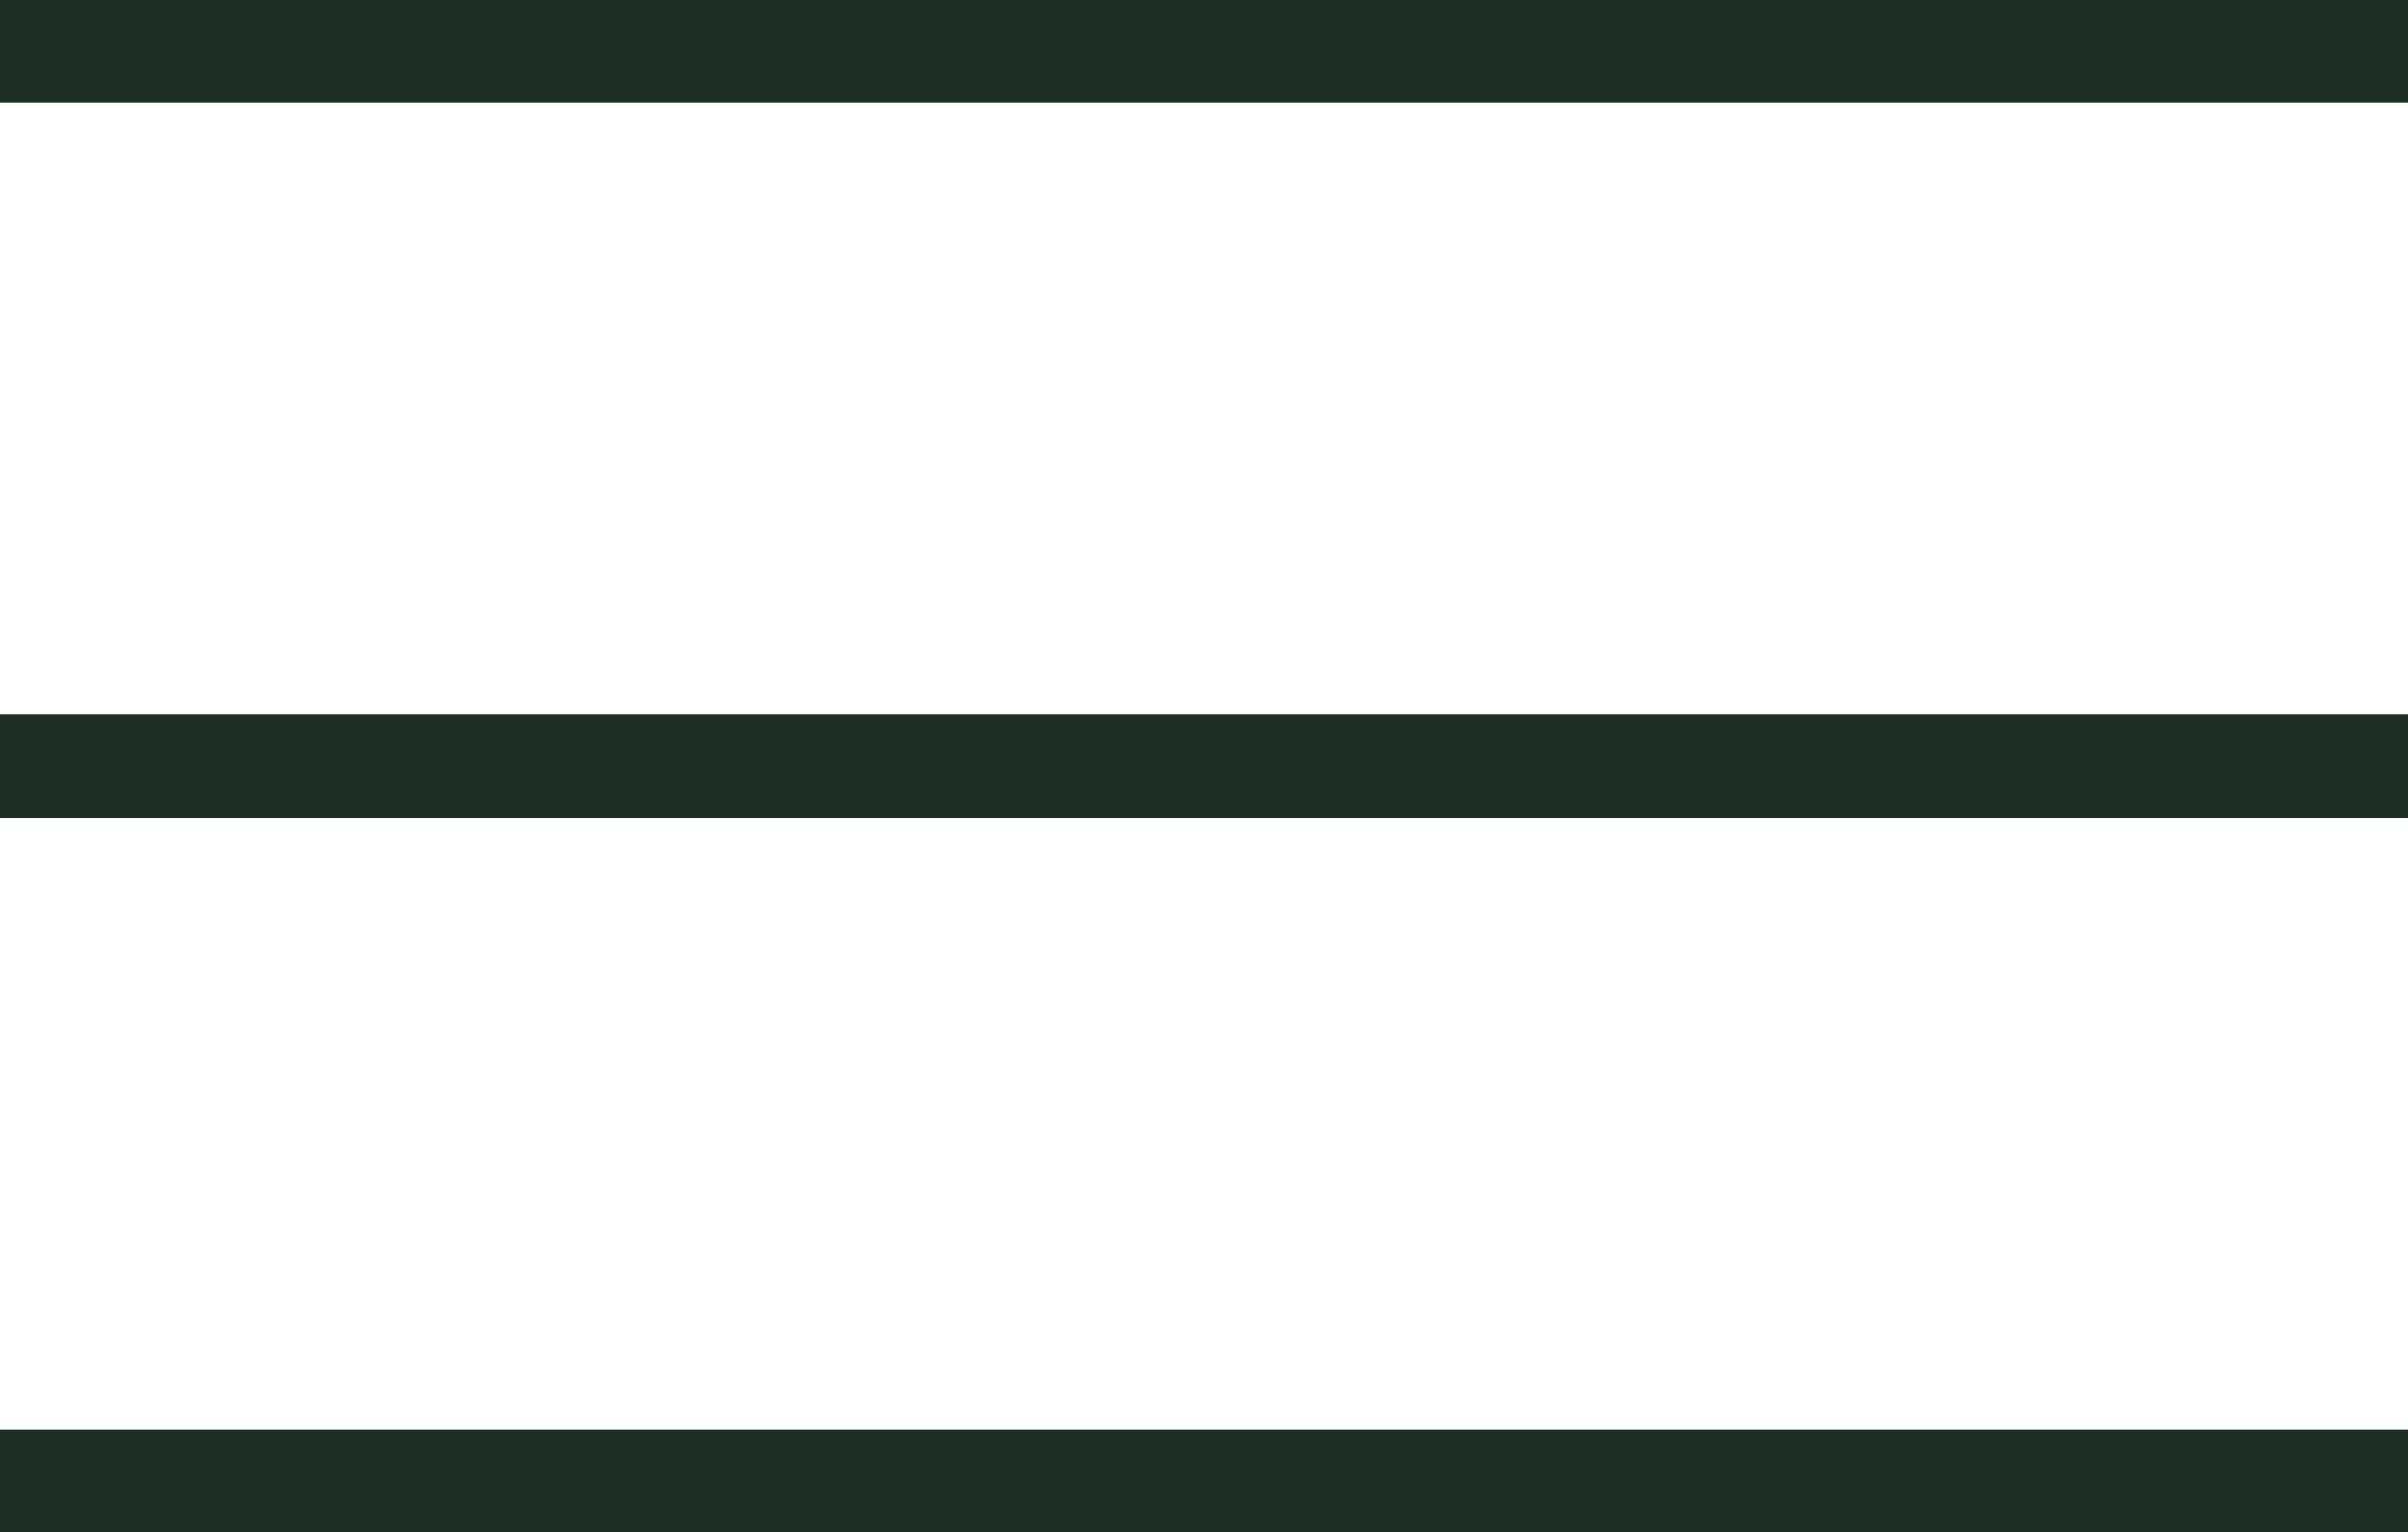
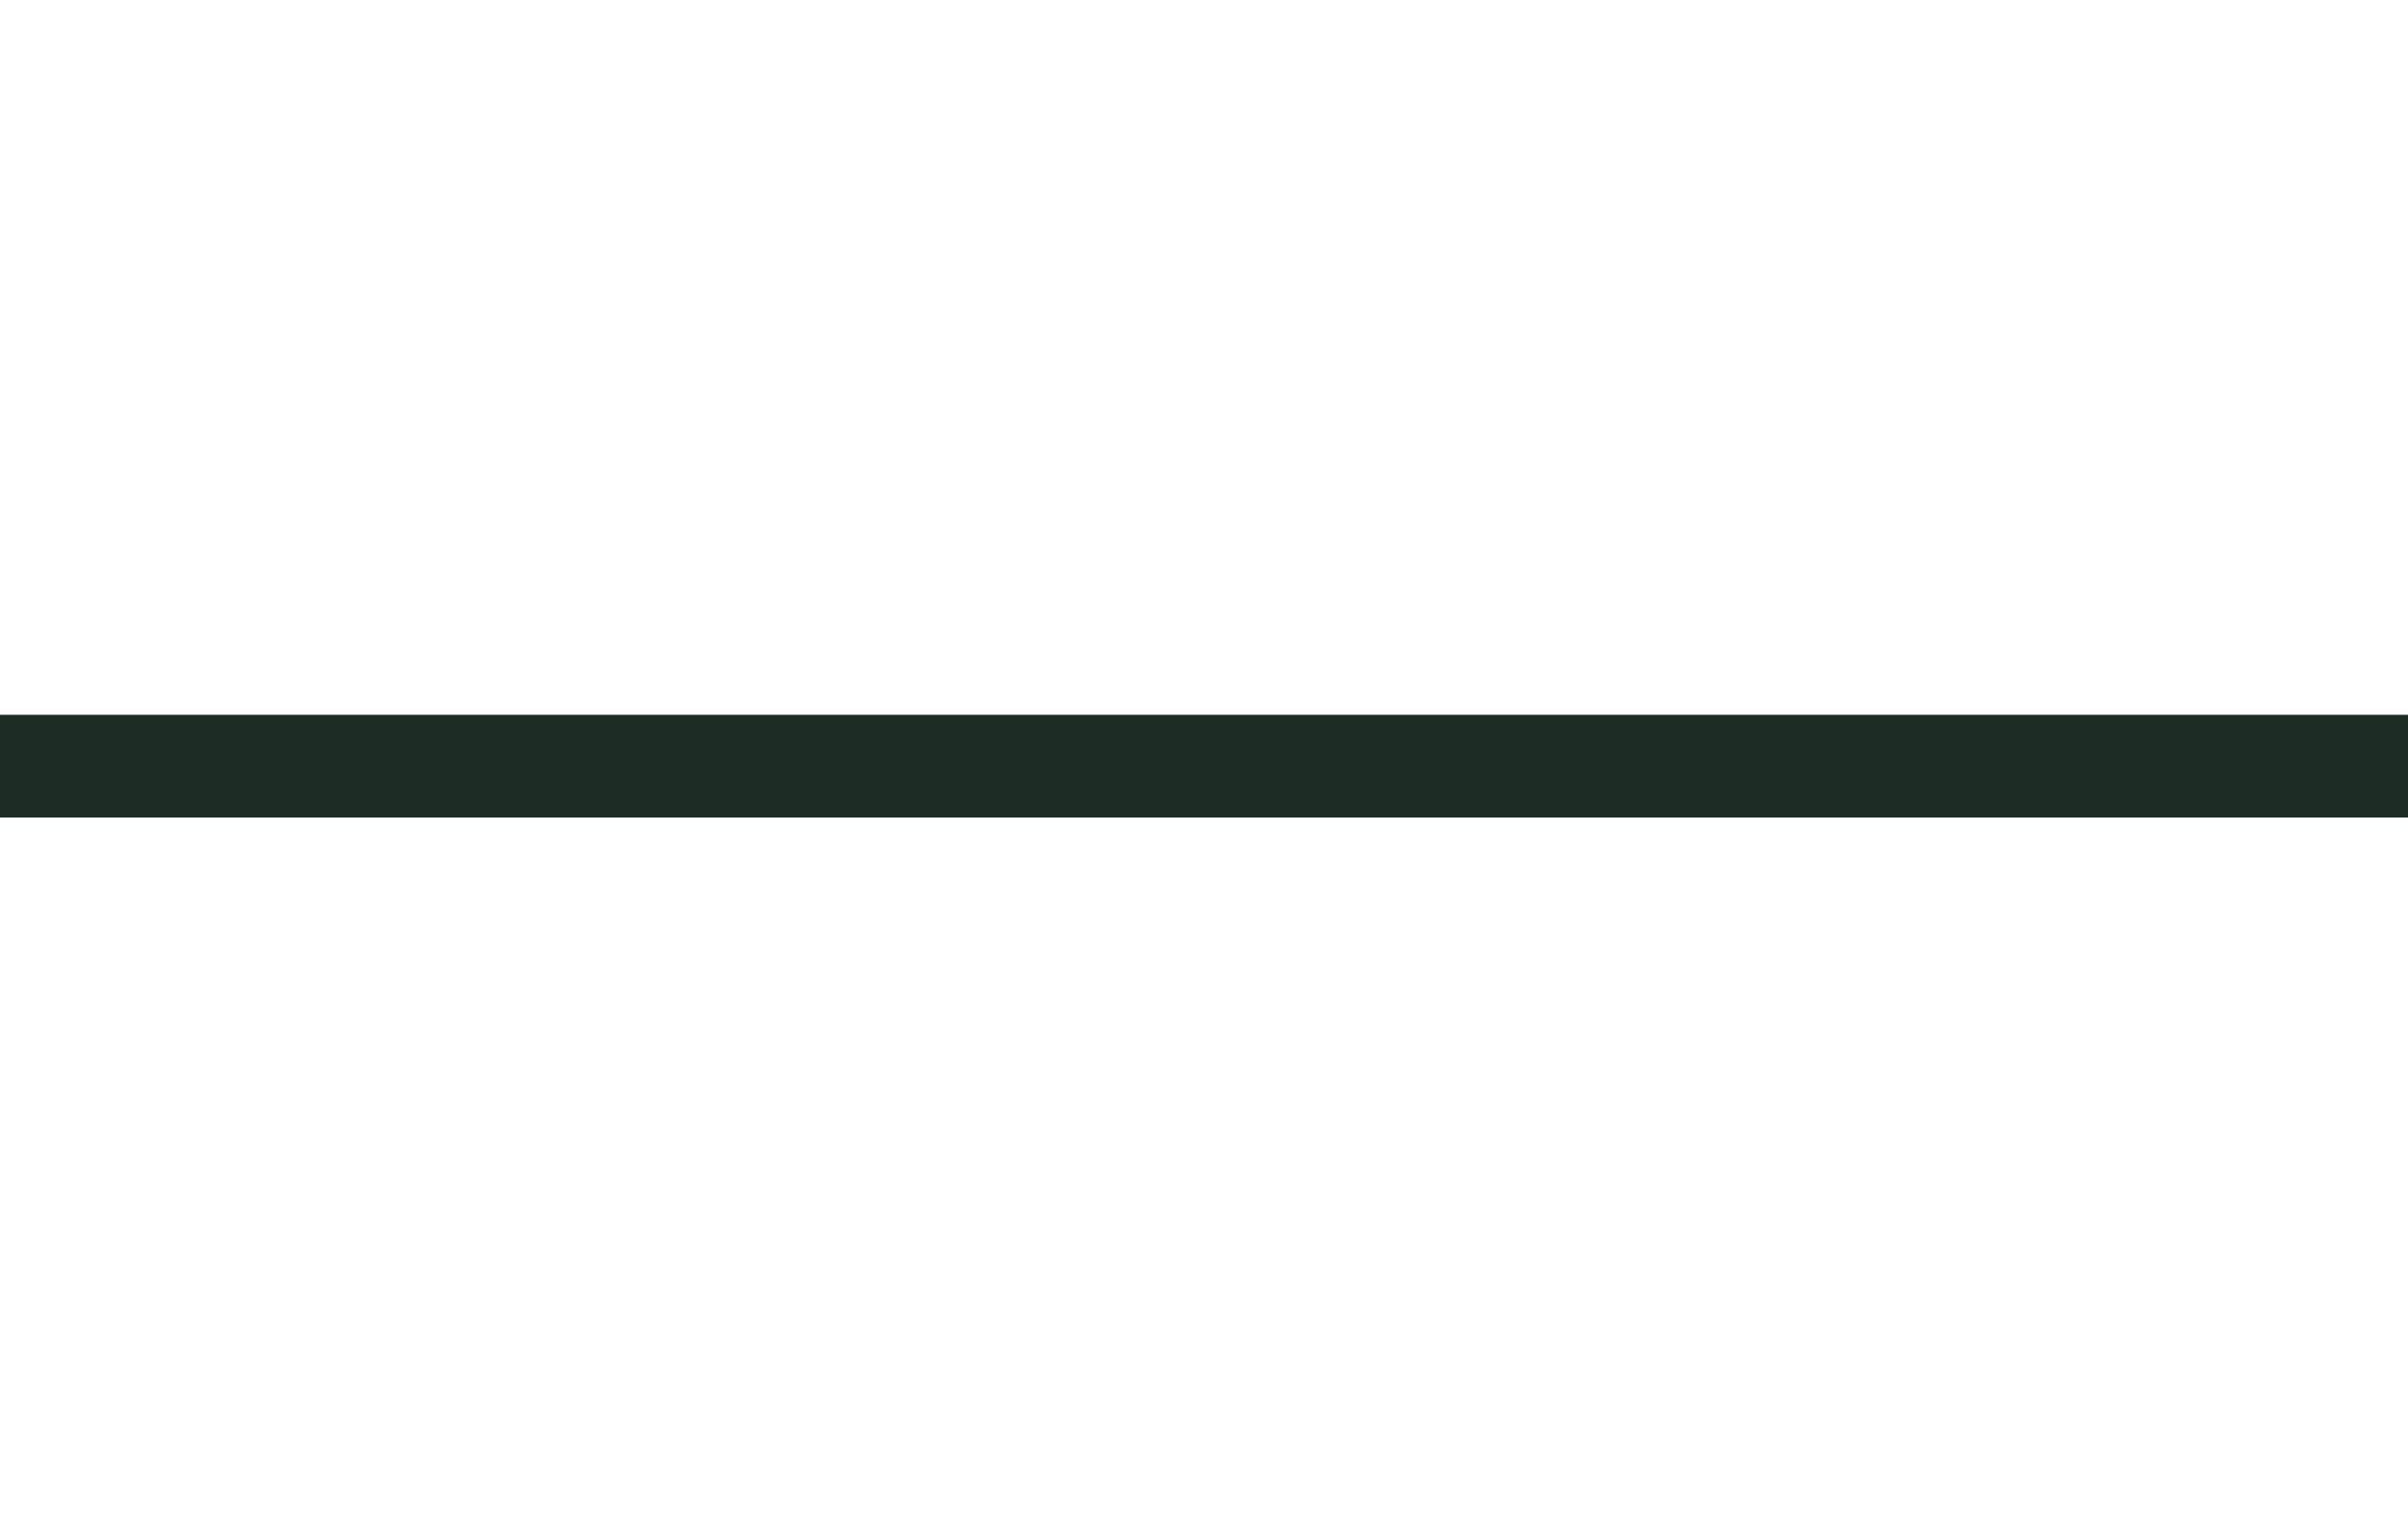
<svg xmlns="http://www.w3.org/2000/svg" id="Calque_2" viewBox="0 0 23.44 14.92">
  <defs>
    <style>.cls-1{fill:#fff;stroke:#1d2c24;stroke-miterlimit:10;}</style>
  </defs>
  <g id="Calque_1-2">
-     <line class="cls-1" y1=".5" x2="23.44" y2=".5" />
    <line class="cls-1" y1="7.46" x2="23.44" y2="7.46" />
-     <line class="cls-1" y1="14.42" x2="23.44" y2="14.42" />
  </g>
</svg>